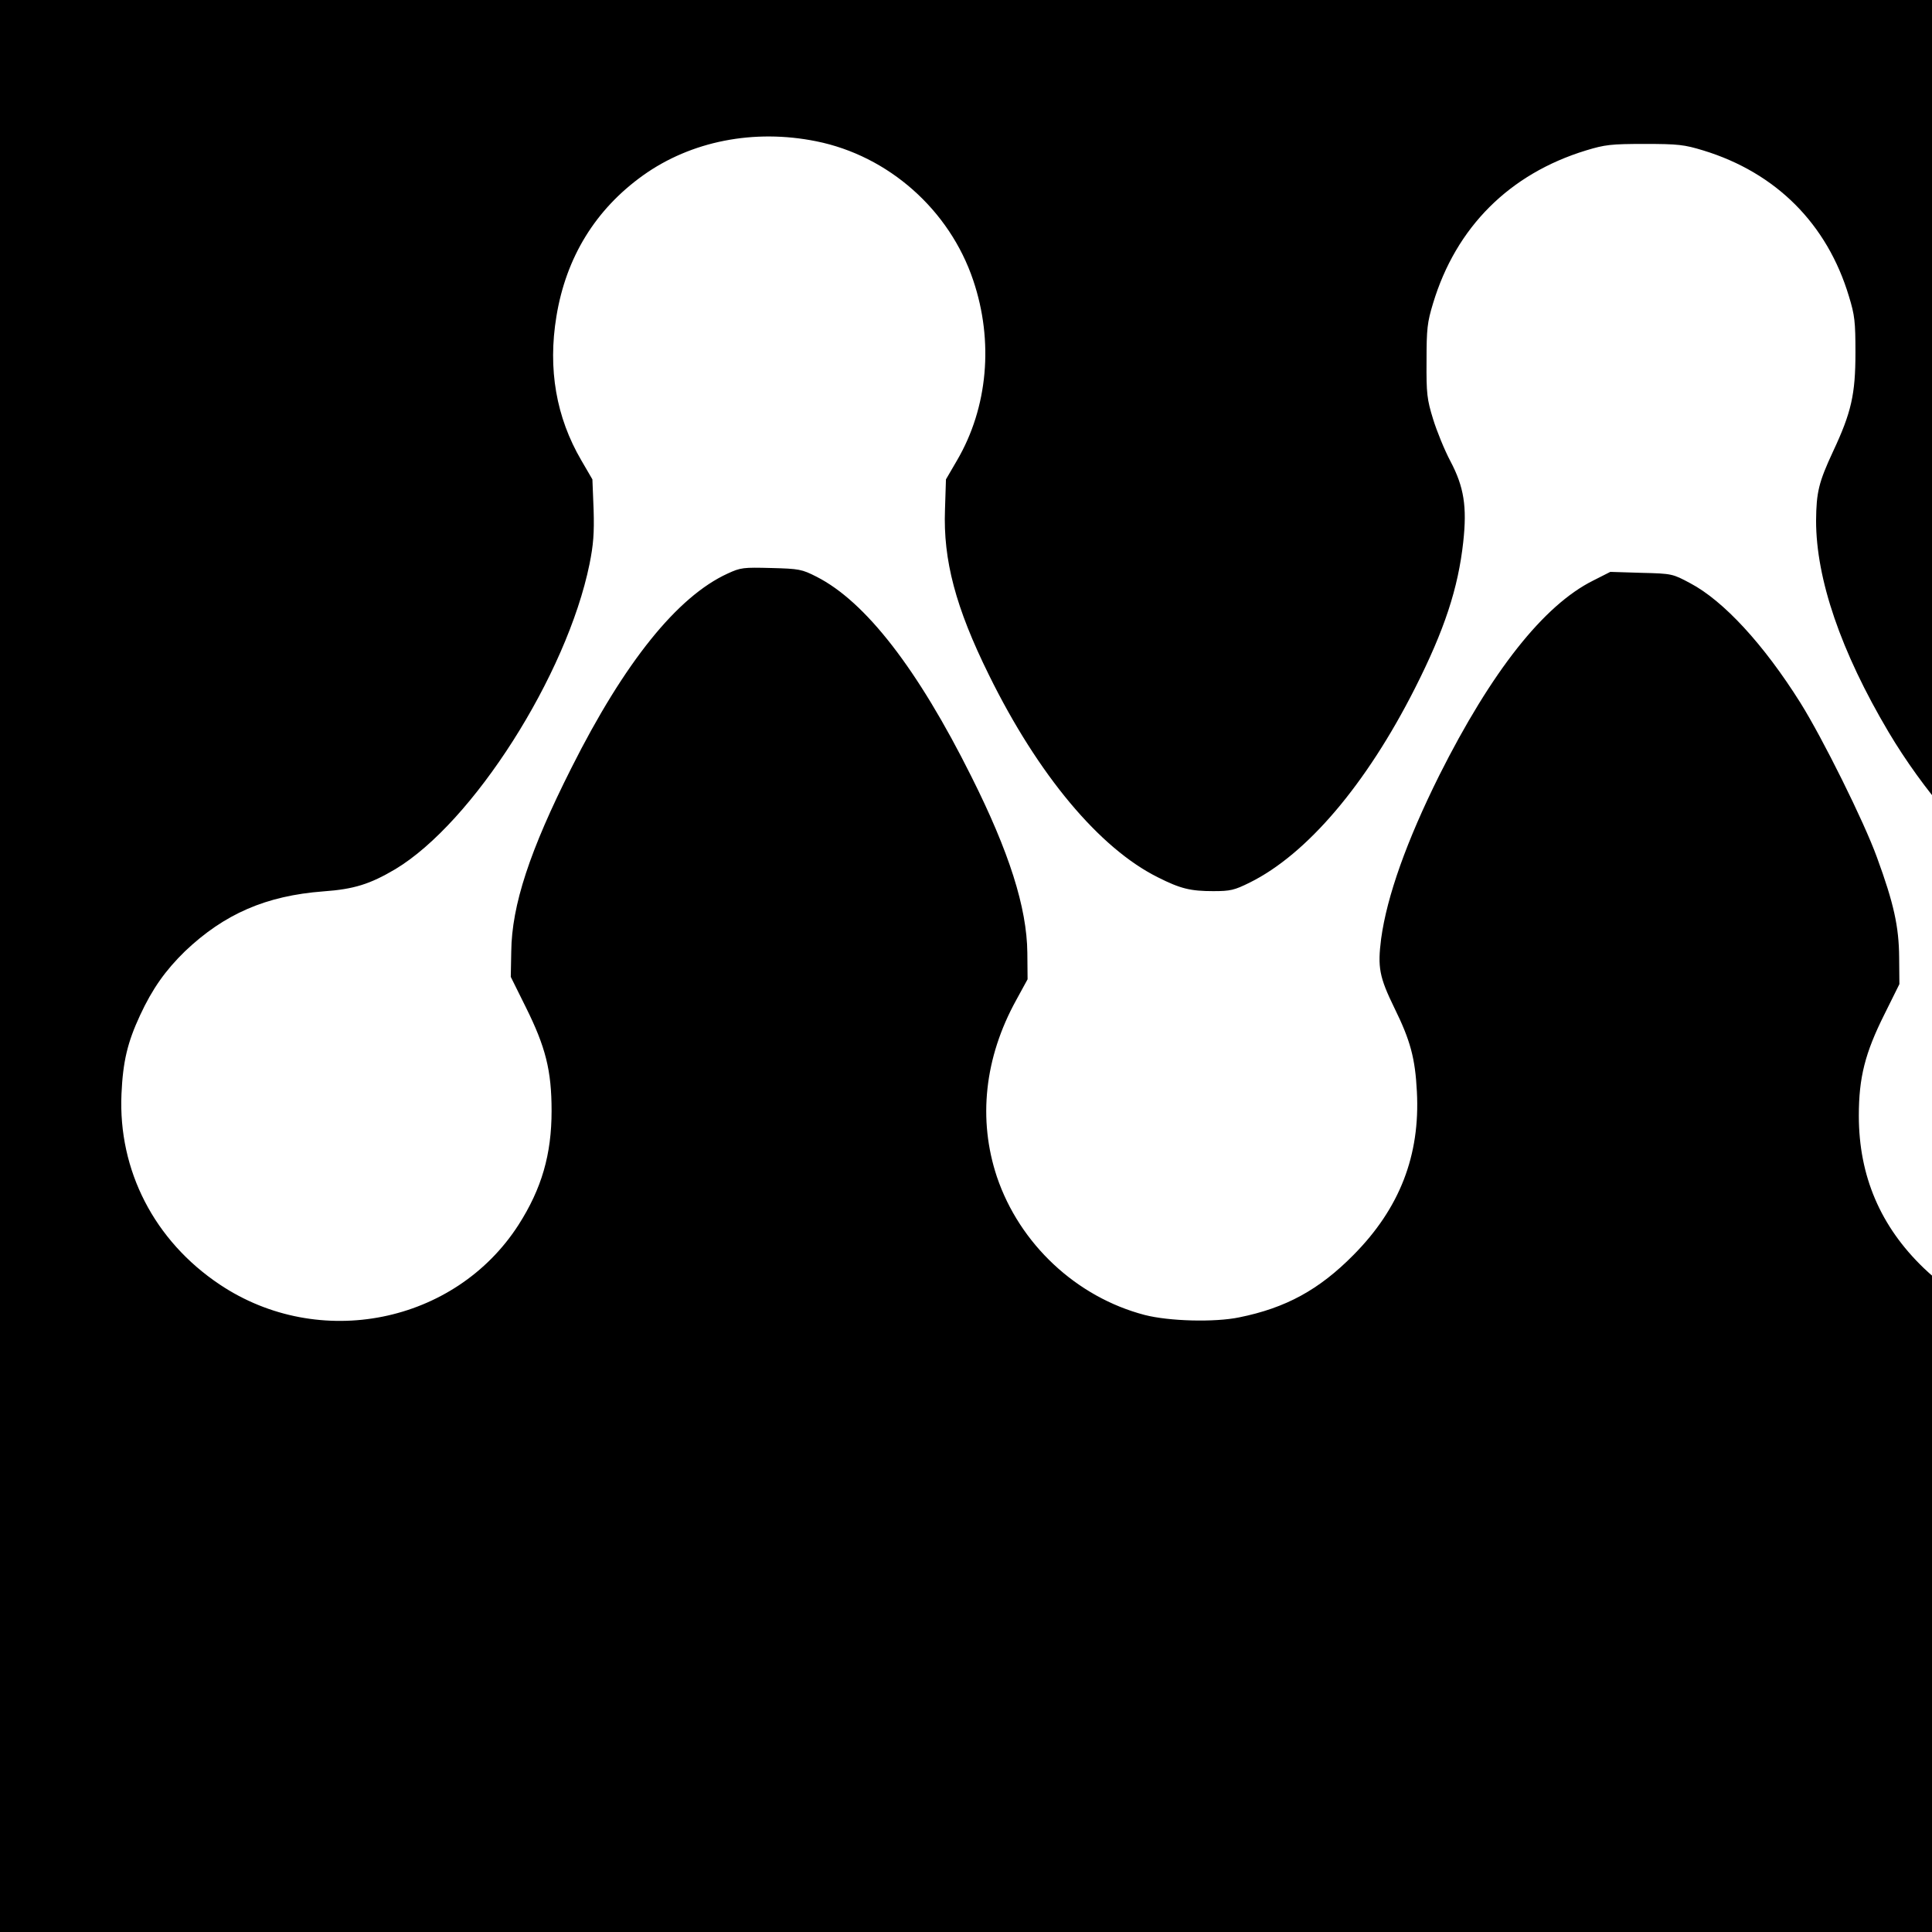
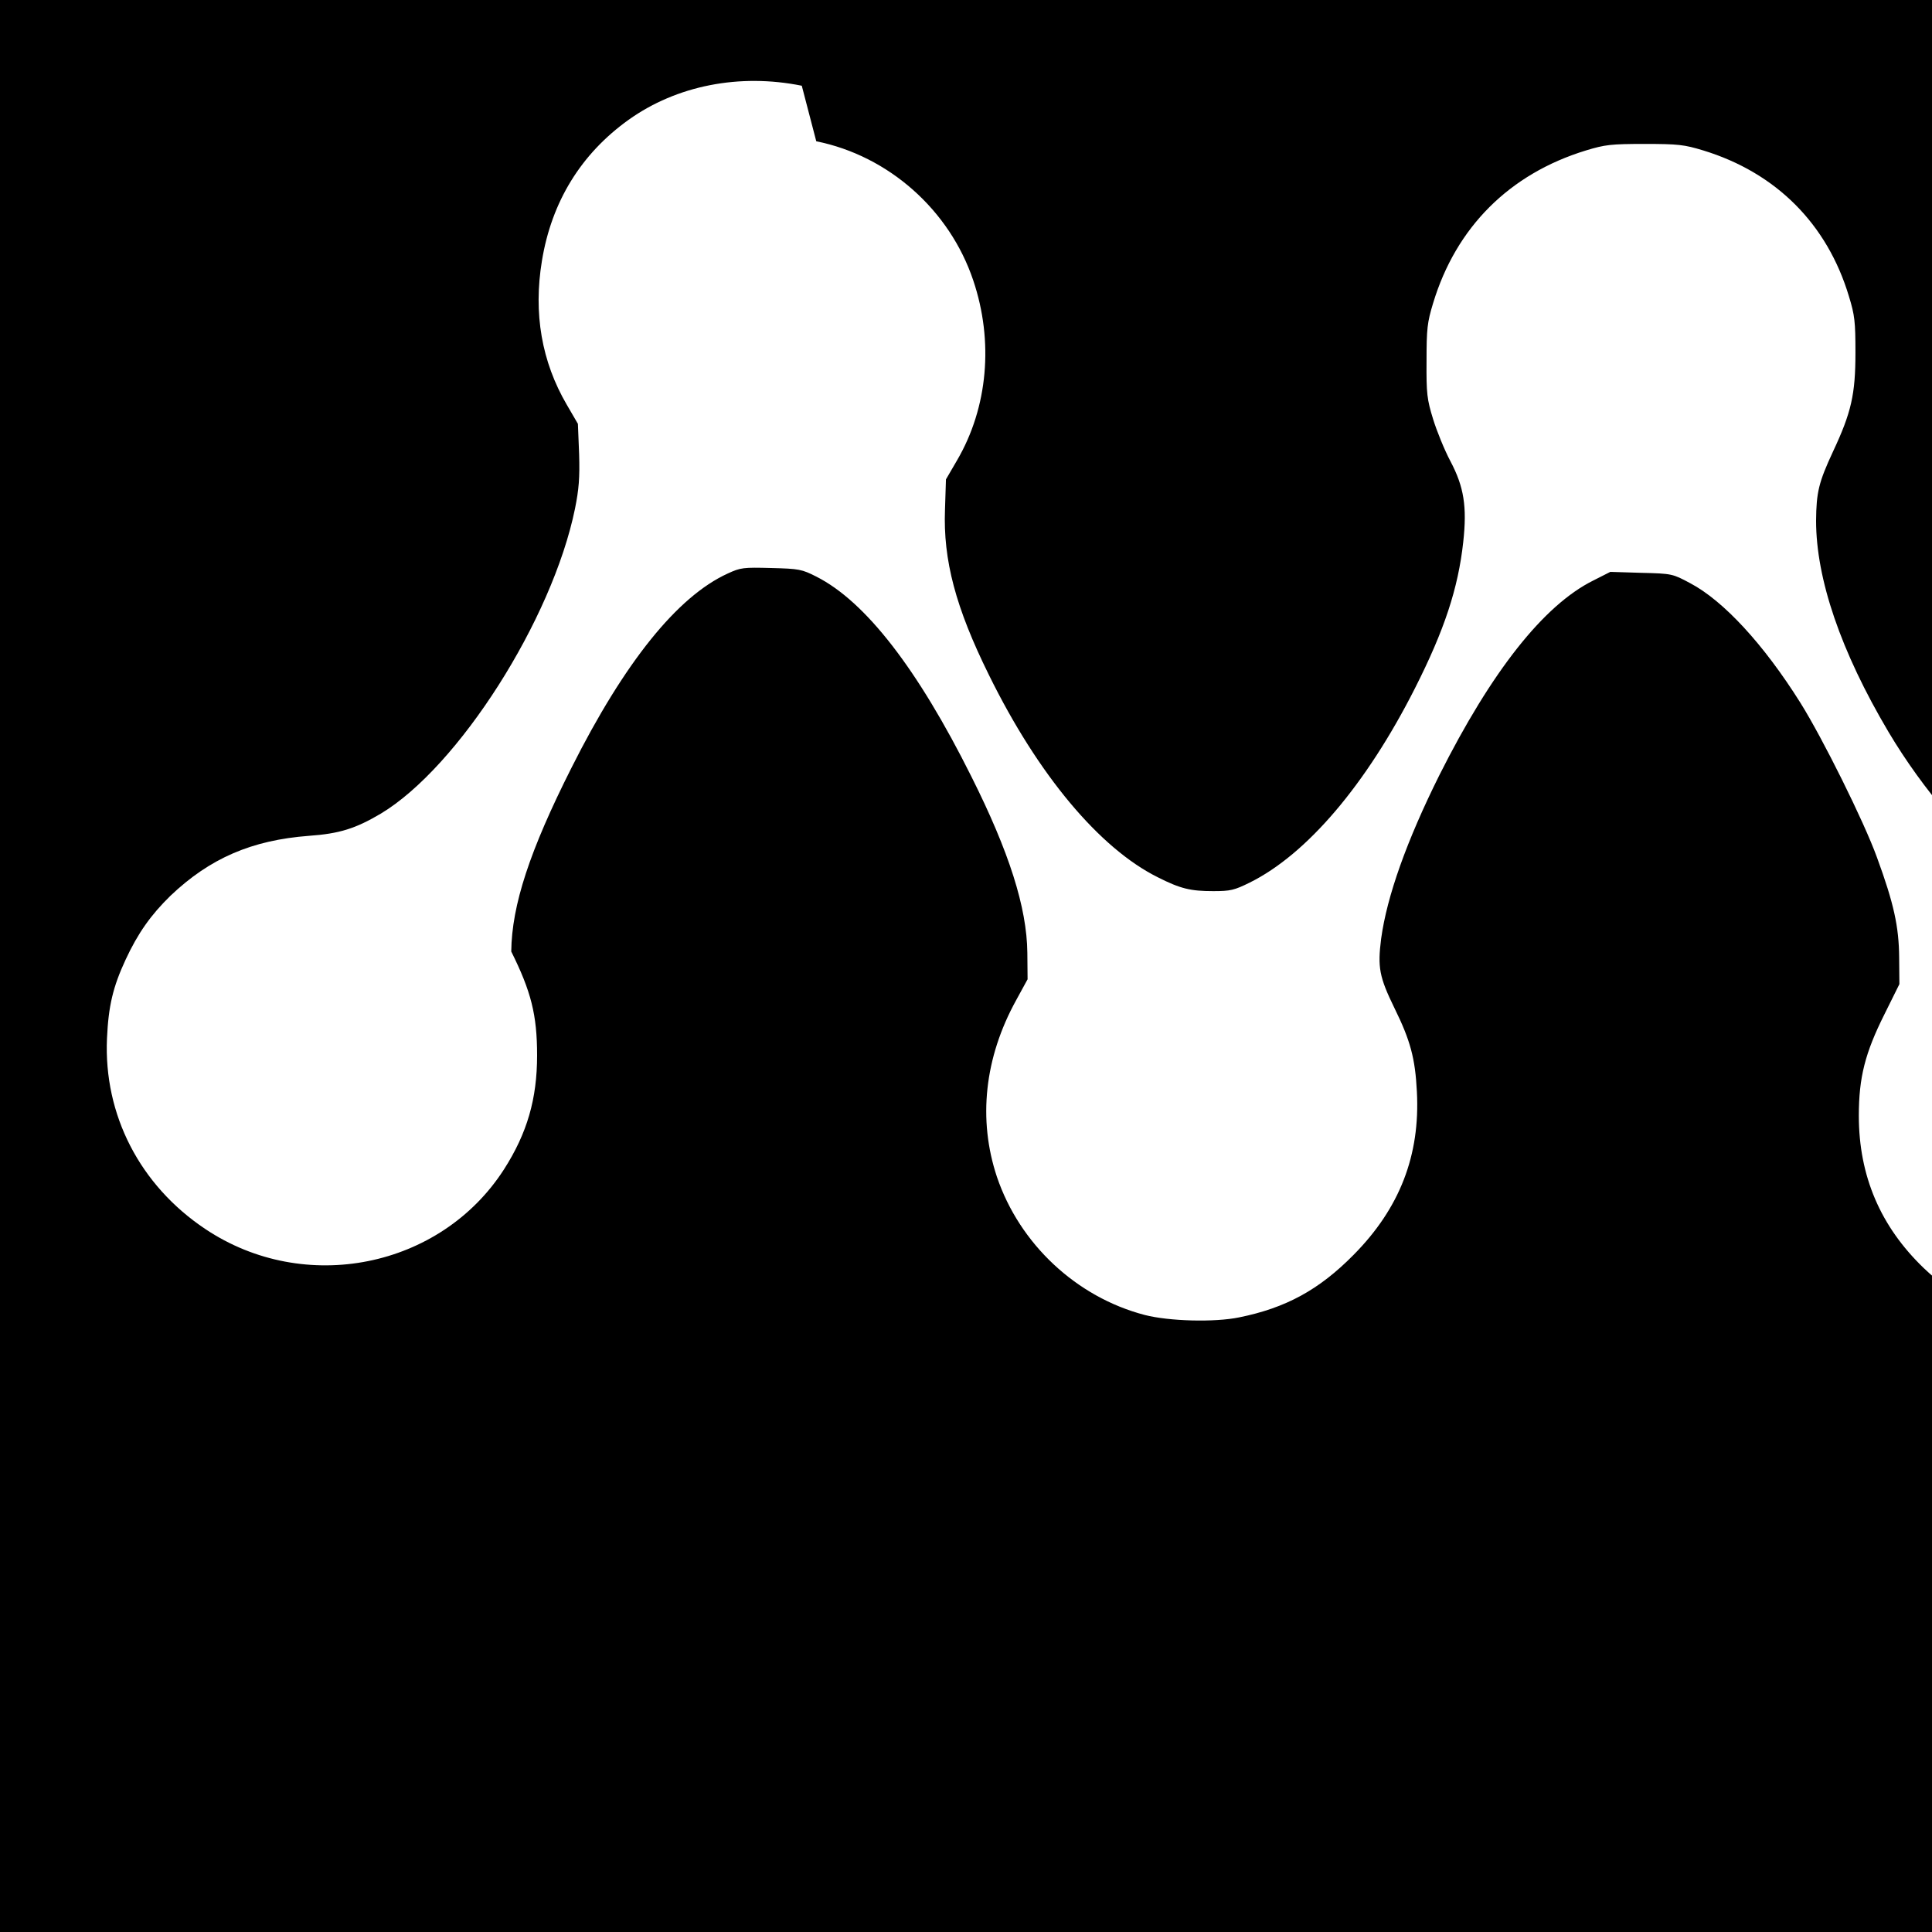
<svg xmlns="http://www.w3.org/2000/svg" version="1.0" width="16pt" height="16pt" viewBox="0 0 16 16" preserveAspectRatio="xMidYMid meet">
  <g transform="translate(0,16) scale(0.002,-0.002)" fill="#000000" stroke="none">
-     <path d="M0 5000 l0 -5000 5000 0 5000 0 0 5000 0 5000 -5000 0 -5000 0 0 -5000z m3380 2415 c299 -60 552 -284 650 -576 85 -252 61 -526 -67 -745 l-46 -79 -4 -125 c-8 -209 44 -406 182 -685 203 -413 458 -718 700 -838 93 -47 135 -57 229 -57 71 0 87 4 150 35 237 117 483 406 685 805 122 241 179 414 200 606 16 146 3 228 -53 334 -25 47 -57 126 -72 175 -25 81 -28 105 -27 240 0 134 3 160 27 239 95 315 316 536 633 633 79 24 103 27 243 27 140 0 164 -3 243 -27 301 -92 513 -304 603 -604 24 -78 27 -105 27 -233 0 -173 -17 -248 -93 -410 -59 -127 -69 -168 -70 -286 0 -241 102 -541 300 -875 142 -239 342 -472 493 -572 110 -73 177 -98 294 -109 291 -26 483 -112 644 -286 150 -163 229 -367 229 -592 0 -428 -300 -794 -725 -887 -109 -24 -281 -21 -389 6 -165 43 -279 105 -400 220 -179 172 -269 381 -269 631 0 159 26 260 106 420 l62 125 -1 110 c-1 128 -22 224 -92 415 -54 149 -225 493 -317 640 -152 242 -318 422 -456 495 -73 39 -75 40 -202 43 l-129 4 -71 -36 c-205 -102 -421 -376 -637 -806 -135 -271 -217 -501 -241 -677 -15 -118 -8 -158 55 -287 66 -134 86 -208 93 -346 14 -264 -71 -483 -262 -676 -143 -145 -281 -220 -474 -259 -102 -21 -290 -16 -391 10 -283 74 -518 294 -612 572 -79 237 -52 493 80 732 l47 86 -1 110 c-2 187 -75 417 -232 730 -222 445 -438 724 -641 827 -61 31 -72 33 -188 36 -115 3 -126 2 -180 -23 -208 -95 -427 -367 -647 -805 -172 -341 -247 -568 -249 -760 l-2 -105 62 -125 c82 -165 107 -262 107 -430 0 -180 -41 -322 -137 -472 -263 -409 -826 -522 -1237 -247 -271 181 -421 473 -407 789 6 135 25 214 77 326 51 110 105 186 186 265 163 155 336 230 573 248 127 9 193 30 298 92 321 193 710 803 804 1263 16 80 20 127 17 226 l-5 125 -46 79 c-104 178 -139 378 -103 596 40 245 162 443 359 584 199 142 459 193 717 141z" />
+     <path d="M0 5000 l0 -5000 5000 0 5000 0 0 5000 0 5000 -5000 0 -5000 0 0 -5000z m3380 2415 c299 -60 552 -284 650 -576 85 -252 61 -526 -67 -745 l-46 -79 -4 -125 c-8 -209 44 -406 182 -685 203 -413 458 -718 700 -838 93 -47 135 -57 229 -57 71 0 87 4 150 35 237 117 483 406 685 805 122 241 179 414 200 606 16 146 3 228 -53 334 -25 47 -57 126 -72 175 -25 81 -28 105 -27 240 0 134 3 160 27 239 95 315 316 536 633 633 79 24 103 27 243 27 140 0 164 -3 243 -27 301 -92 513 -304 603 -604 24 -78 27 -105 27 -233 0 -173 -17 -248 -93 -410 -59 -127 -69 -168 -70 -286 0 -241 102 -541 300 -875 142 -239 342 -472 493 -572 110 -73 177 -98 294 -109 291 -26 483 -112 644 -286 150 -163 229 -367 229 -592 0 -428 -300 -794 -725 -887 -109 -24 -281 -21 -389 6 -165 43 -279 105 -400 220 -179 172 -269 381 -269 631 0 159 26 260 106 420 l62 125 -1 110 c-1 128 -22 224 -92 415 -54 149 -225 493 -317 640 -152 242 -318 422 -456 495 -73 39 -75 40 -202 43 l-129 4 -71 -36 c-205 -102 -421 -376 -637 -806 -135 -271 -217 -501 -241 -677 -15 -118 -8 -158 55 -287 66 -134 86 -208 93 -346 14 -264 -71 -483 -262 -676 -143 -145 -281 -220 -474 -259 -102 -21 -290 -16 -391 10 -283 74 -518 294 -612 572 -79 237 -52 493 80 732 l47 86 -1 110 c-2 187 -75 417 -232 730 -222 445 -438 724 -641 827 -61 31 -72 33 -188 36 -115 3 -126 2 -180 -23 -208 -95 -427 -367 -647 -805 -172 -341 -247 -568 -249 -760 c82 -165 107 -262 107 -430 0 -180 -41 -322 -137 -472 -263 -409 -826 -522 -1237 -247 -271 181 -421 473 -407 789 6 135 25 214 77 326 51 110 105 186 186 265 163 155 336 230 573 248 127 9 193 30 298 92 321 193 710 803 804 1263 16 80 20 127 17 226 l-5 125 -46 79 c-104 178 -139 378 -103 596 40 245 162 443 359 584 199 142 459 193 717 141z" />
  </g>
</svg>